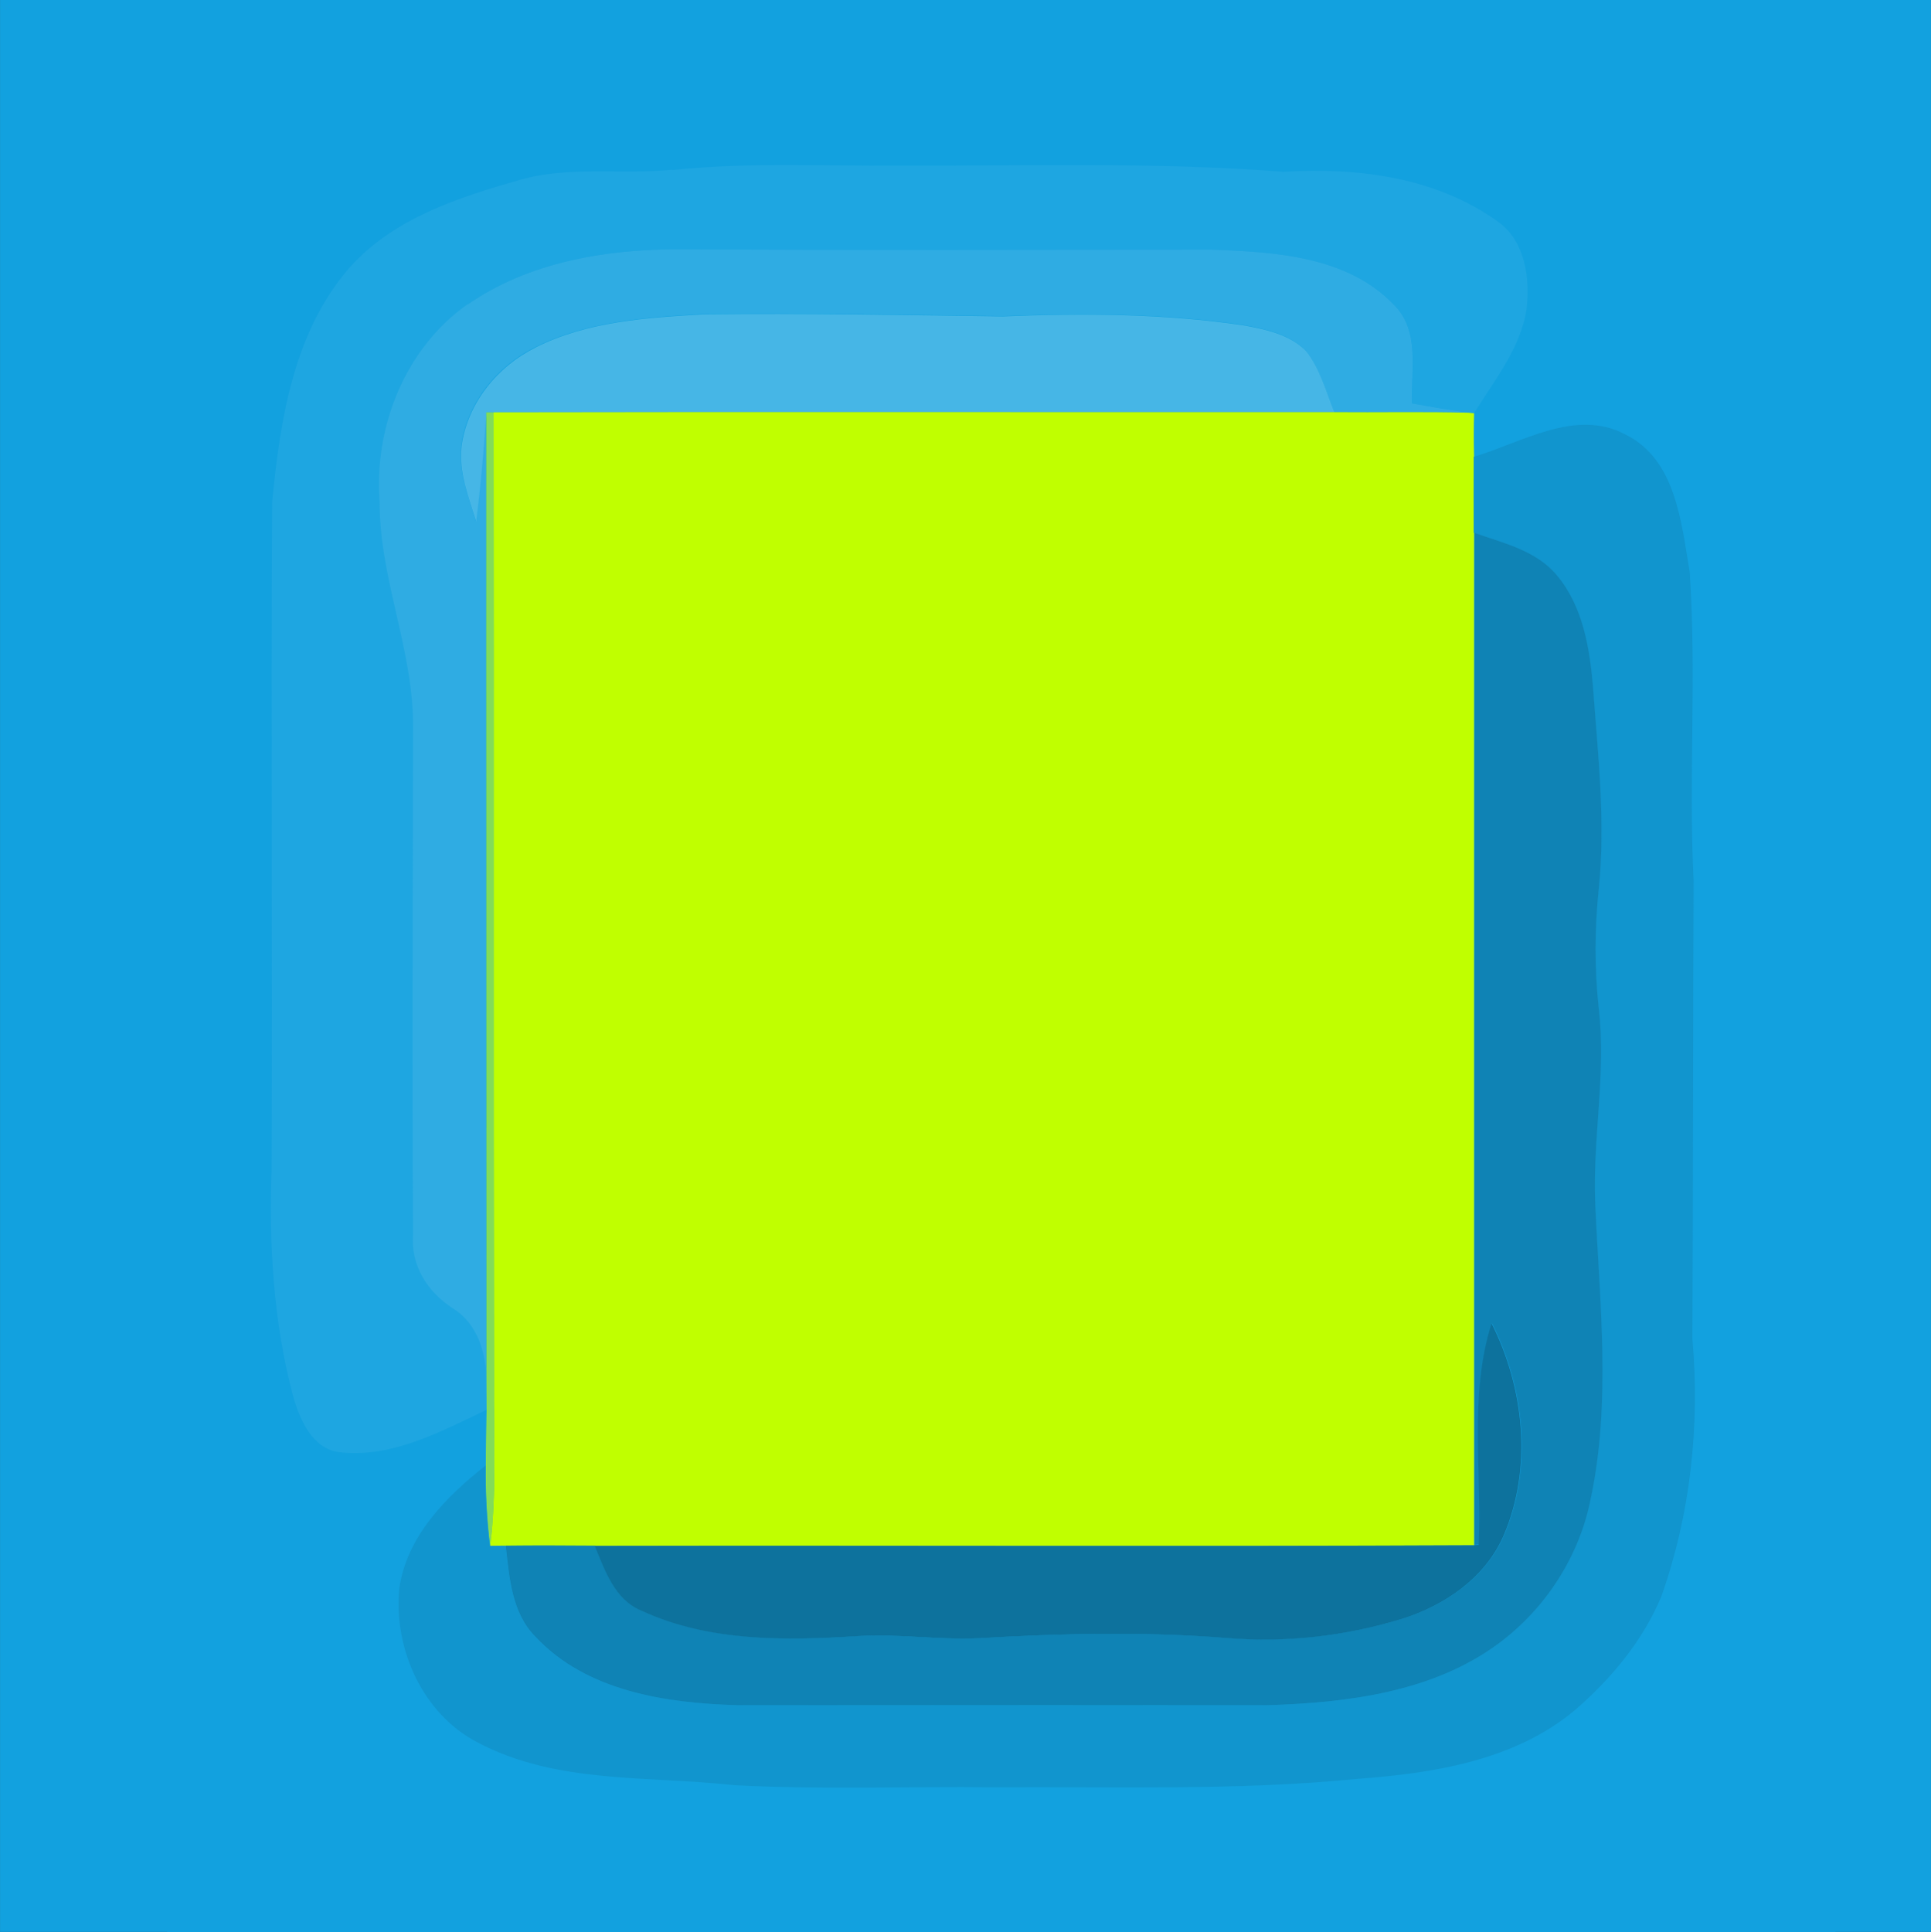
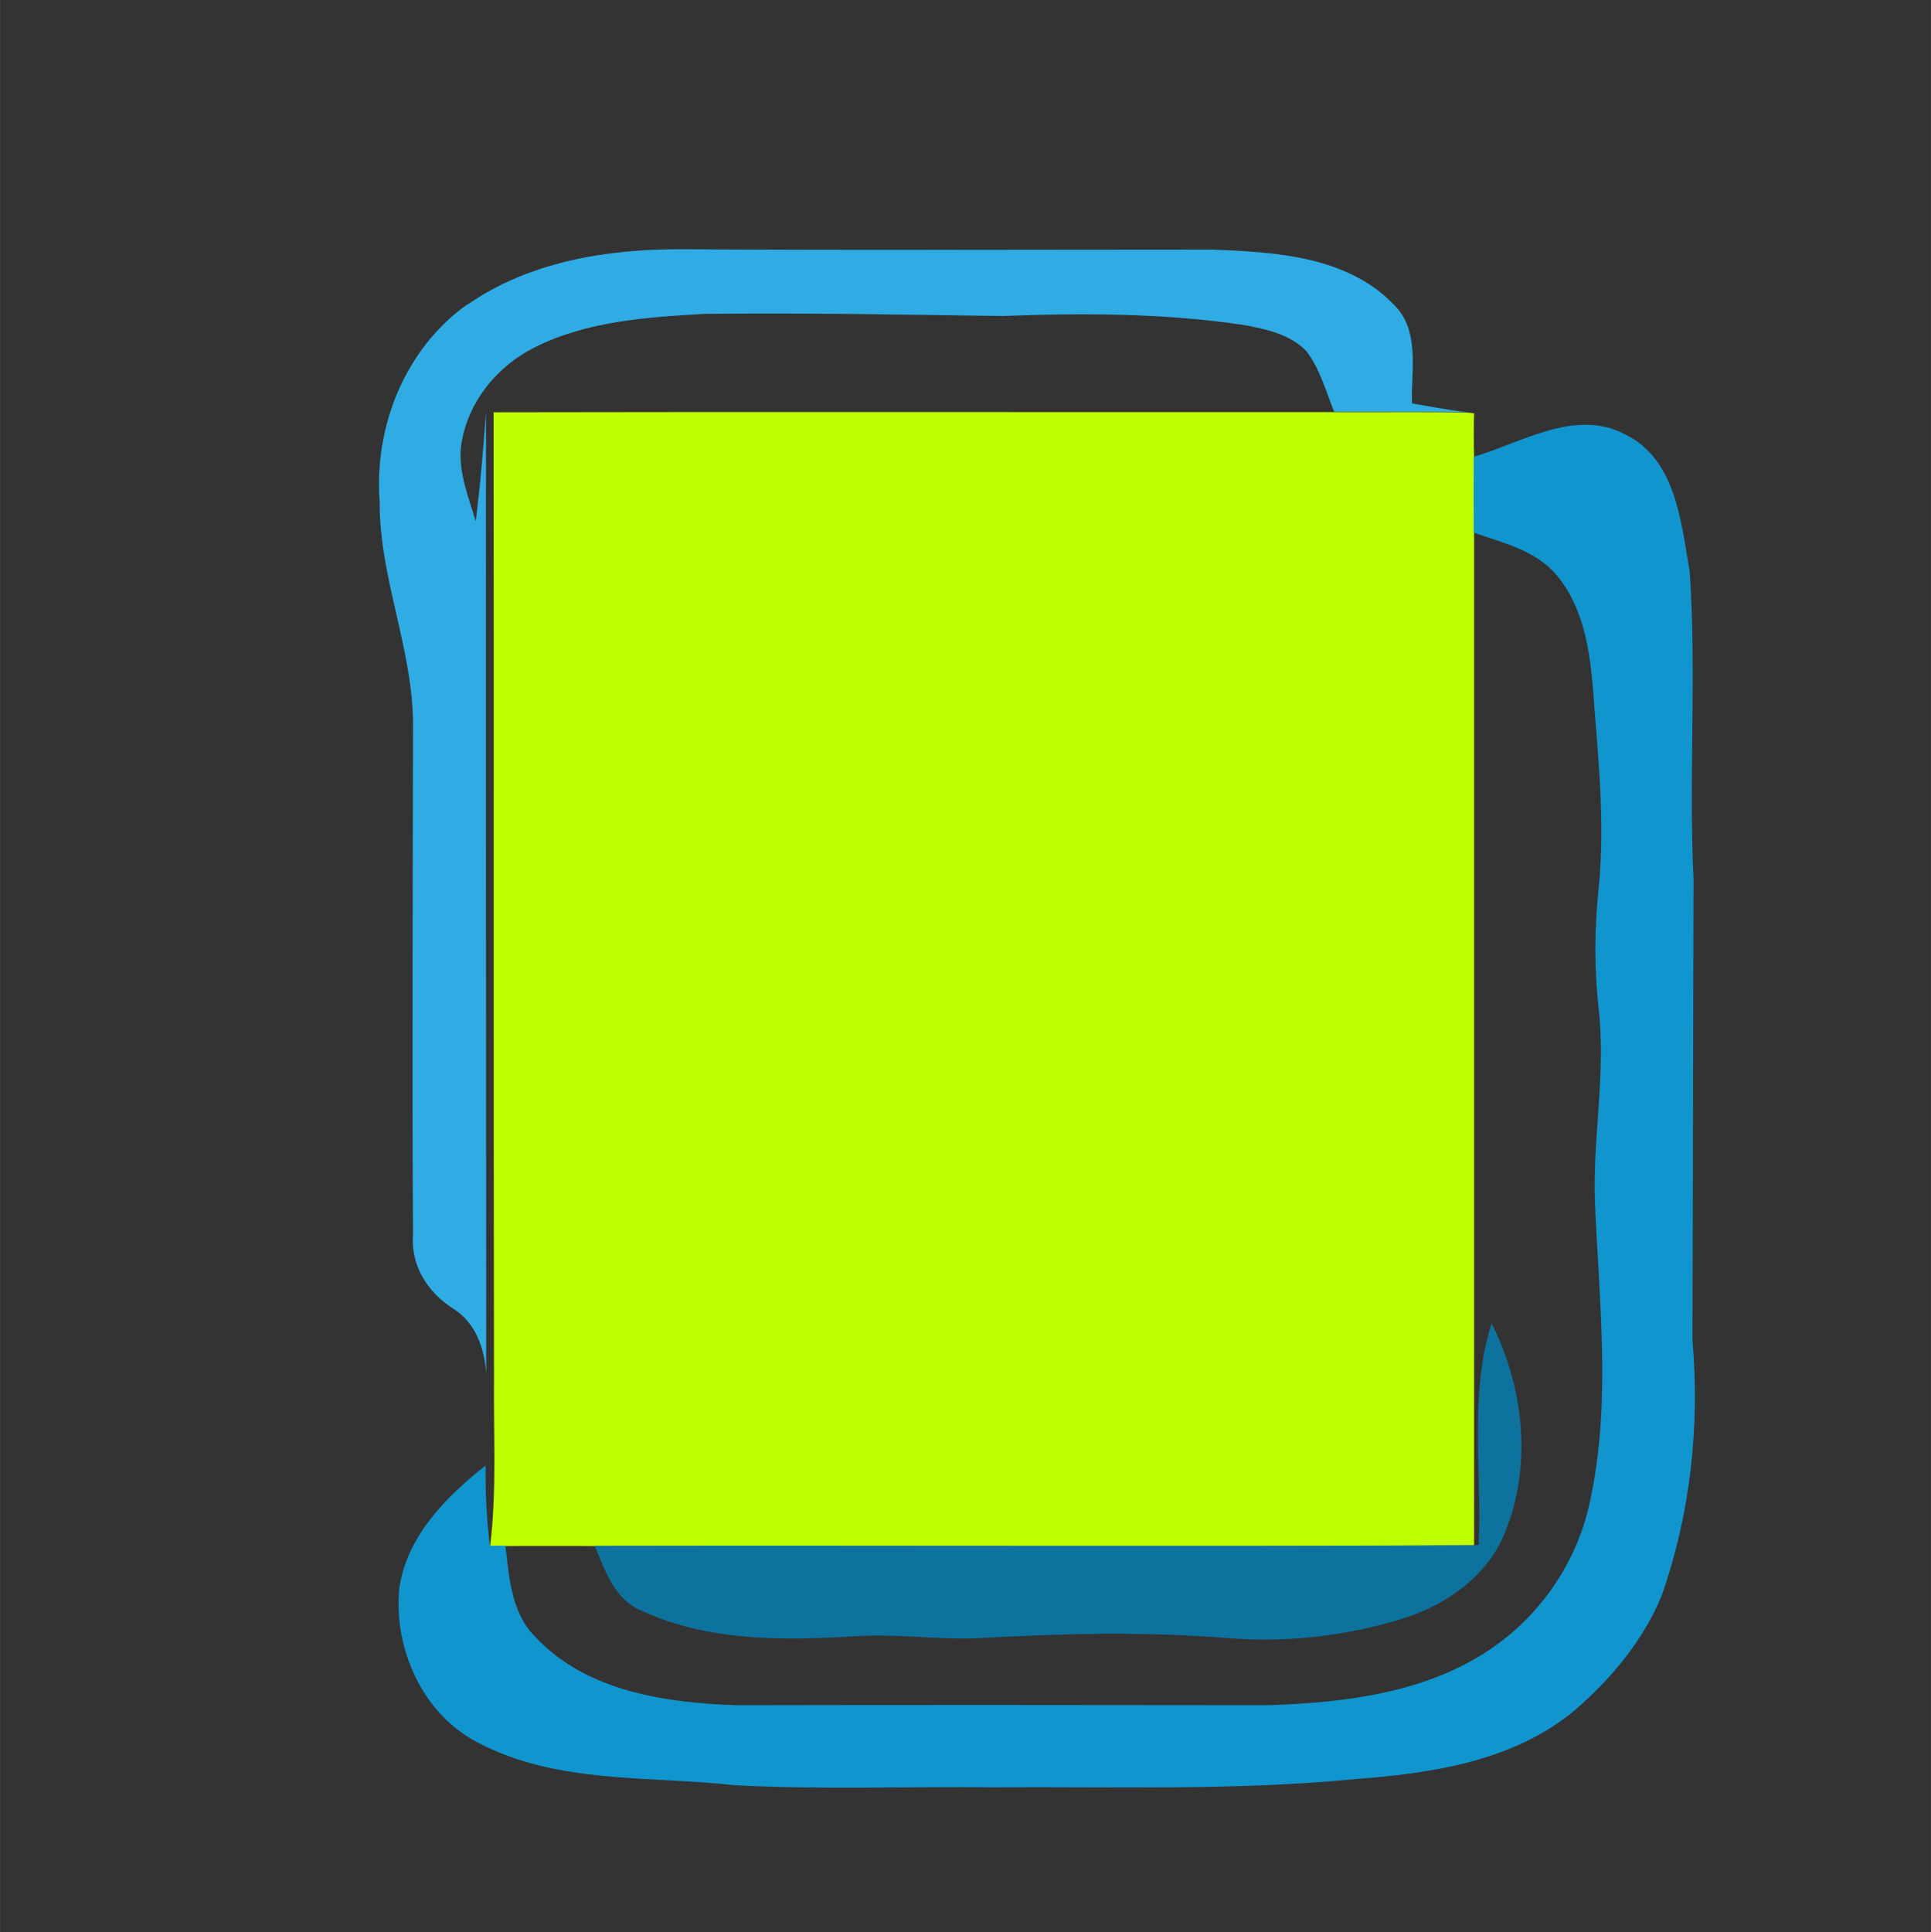
<svg xmlns="http://www.w3.org/2000/svg" xml:space="preserve" width="7.032mm" height="7.036mm" version="1.1" style="shape-rendering:geometricPrecision; text-rendering:geometricPrecision; image-rendering:optimizeQuality; fill-rule:evenodd; clip-rule:evenodd" viewBox="0 0 99.49 99.55">
  <rect x="0" y="0" width="99.49" height="99.55" fill="#333333" stroke="none" />
  <defs>
    <style type="text/css"> .fil8 {fill:#0D729D;fill-rule:nonzero} .fil7 {fill:#0F83B5;fill-rule:nonzero} .fil6 {fill:#1195CE;fill-rule:nonzero} .fil0 {fill:#12A1DF;fill-rule:nonzero} .fil1 {fill:#1EA6E1;fill-rule:nonzero} .fil2 {fill:#2FACE3;fill-rule:nonzero} .fil3 {fill:#46B6E6;fill-rule:nonzero} .fil4 {fill:#83DC58;fill-rule:nonzero} .fil5 {fill:#C0FF00;fill-rule:nonzero} </style>
  </defs>
  <g id="Layer_x0020_1">
-     <path id="path16" class="fil0" d="M-0 99.54c0,-33.18 -0,-66.36 0,-99.54 33.16,0 66.32,-0.01 99.49,0 0,33.18 0,66.36 0,99.53 -33.16,0.02 -66.33,0.01 -99.49,0z" />
-     <path id="path18" class="fil1" d="M34.63 8.76c3.86,-0.41 7.75,-0.2 11.63,-0.23 6.63,0.03 13.27,-0.2 19.89,0.32 3.84,-0.24 7.9,0.29 11.09,2.61 1.36,1.02 1.6,2.9 1.41,4.48 -0.31,2.01 -1.65,3.64 -2.69,5.33l-0.29 -0.03c-0.98,-0.12 -1.95,-0.29 -2.91,-0.46 -0.05,-1.7 0.43,-3.76 -0.94,-5.09 -2.4,-2.5 -6.12,-2.7 -9.37,-2.83 -9.12,0 -18.25,0.04 -27.37,-0.02 -3.8,-0.01 -7.8,0.64 -10.98,2.85 -3.21,2.28 -4.82,6.31 -4.52,10.18 -0.03,3.96 1.74,7.66 1.72,11.6 -0.01,8.71 -0.06,17.43 0,26.14 -0.12,1.6 0.74,2.97 2.05,3.81 1.17,0.72 1.62,2.02 1.72,3.34 0.01,0.62 0,1.25 0.01,1.87 -2.34,1.1 -4.79,2.45 -7.46,2.2 -1.51,-0.1 -2.18,-1.68 -2.53,-2.93 -1,-3.78 -1.24,-7.72 -1.1,-11.61 0.05,-11.48 -0.04,-22.97 0.03,-34.45 0.41,-4.22 1.11,-8.78 4.01,-12.08 2.26,-2.52 5.59,-3.59 8.74,-4.49 2.56,-0.74 5.24,-0.26 7.86,-0.53l0 0z" />
    <path id="path22" class="fil2" d="M24.09 15.69c3.18,-2.21 7.18,-2.86 10.98,-2.85 9.12,0.06 18.25,0.02 27.37,0.02 3.24,0.12 6.97,0.33 9.37,2.83 1.37,1.33 0.89,3.39 0.94,5.09 0.96,0.17 1.92,0.35 2.91,0.46 -2.31,-0.05 -4.62,-0.01 -6.92,-0.03 -0.43,-1.06 -0.73,-2.21 -1.44,-3.13 -0.85,-0.87 -2.09,-1.13 -3.23,-1.34 -4.11,-0.61 -8.28,-0.62 -12.42,-0.46 -5.11,-0.07 -10.23,-0.17 -15.35,-0.11 -2.96,0.17 -6.05,0.37 -8.74,1.72 -1.96,0.97 -3.49,2.86 -3.8,5.05 -0.17,1.35 0.37,2.64 0.75,3.91 0.24,-1.87 0.39,-3.75 0.53,-5.63 -0.01,16.51 0,33.02 0.01,49.53 -0.1,-1.32 -0.55,-2.62 -1.72,-3.34 -1.31,-0.85 -2.18,-2.21 -2.05,-3.81 -0.06,-8.71 -0.01,-17.43 0,-26.14 0.03,-3.95 -1.74,-7.65 -1.72,-11.6 -0.3,-3.87 1.31,-7.91 4.52,-10.18l-0 0z" />
-     <path id="path24" class="fil3" d="M27.57 17.91c2.69,-1.36 5.78,-1.55 8.74,-1.72 5.12,-0.06 10.23,0.04 15.35,0.11 4.14,-0.17 8.31,-0.15 12.42,0.46 1.14,0.21 2.39,0.47 3.23,1.34 0.71,0.91 1.01,2.07 1.44,3.13 -14.44,0.01 -28.87,-0.02 -43.31,0.01l-0.38 0c-0.13,1.88 -0.29,3.76 -0.53,5.63 -0.39,-1.26 -0.92,-2.56 -0.75,-3.91 0.31,-2.19 1.84,-4.08 3.8,-5.05l0 0z" />
-     <path id="path28" class="fil4" d="M25.05 21.24l0.38 0c0.02,16.6 -0,33.21 0.02,49.81 -0.03,2.86 0.15,5.74 -0.2,8.59 -0.17,-1.38 -0.24,-2.76 -0.22,-4.14 0,-0.95 0.02,-1.9 0.04,-2.85 -0.01,-0.63 0,-1.25 -0.01,-1.87 -0,-16.51 -0.02,-33.03 -0.01,-49.53z" />
    <path id="path30" class="fil5" d="M25.43 21.24c14.44,-0.03 28.87,0 43.31,-0.01 2.3,0.02 4.61,-0.03 6.92,0.03l0.29 0.03c-0.02,0.75 -0.02,1.5 -0,2.26 -0.01,1.3 -0,2.6 0,3.91 0,17.38 -0,34.77 0,52.16 -15.09,0.07 -30.19,0 -45.29,0.03 -1.54,-0 -3.08,-0.01 -4.61,0 -0.28,0 -0.54,0 -0.8,0.01 0.35,-2.85 0.17,-5.73 0.2,-8.59 -0.03,-16.6 -0,-33.21 -0.02,-49.81z" />
    <path id="path38" class="fil6" d="M75.94 23.53c2.48,-0.73 5.24,-2.51 7.8,-1.15 2.62,1.29 2.88,4.54 3.32,7.08 0.36,5.29 -0.06,10.61 0.2,15.9 -0.03,7.88 -0.03,15.76 -0.06,23.64 0.39,4.46 -0.1,9.01 -1.6,13.24 -0.95,2.29 -2.59,4.25 -4.45,5.86 -3.13,2.62 -7.34,3.26 -11.27,3.55 -6.2,0.61 -12.44,0.39 -18.66,0.43 -4.47,-0.05 -8.93,0.13 -13.39,-0.11 -4.43,-0.49 -9.15,-0.05 -13.22,-2.2 -2.84,-1.47 -4.34,-4.83 -4.04,-7.93 0.38,-2.69 2.41,-4.73 4.45,-6.34 -0.02,1.39 0.05,2.77 0.22,4.14 0.26,-0 0.52,-0.01 0.8,-0.01 0.19,1.64 0.3,3.46 1.54,4.7 2.62,2.81 6.72,3.4 10.38,3.52 9.12,-0.02 18.24,-0.01 27.36,-0 4.11,-0.13 8.51,-0.67 11.91,-3.2 2.41,-1.79 4.12,-4.45 4.71,-7.39 1.08,-5.03 0.45,-10.21 0.24,-15.3 -0.13,-3.33 0.57,-6.64 0.19,-9.96 -0.23,-2.08 -0.22,-4.18 0,-6.26 0.35,-3.45 -0.05,-6.9 -0.3,-10.33 -0.17,-2.02 -0.52,-4.17 -1.86,-5.77 -1.07,-1.29 -2.78,-1.67 -4.28,-2.2 -0,-1.3 -0.01,-2.6 0,-3.91z" />
-     <path id="path42" class="fil7" d="M75.94 27.44c1.5,0.53 3.21,0.91 4.28,2.2 1.34,1.6 1.69,3.75 1.86,5.77 0.25,3.43 0.65,6.88 0.3,10.33 -0.22,2.08 -0.23,4.18 0,6.26 0.38,3.32 -0.32,6.63 -0.19,9.96 0.22,5.08 0.84,10.27 -0.24,15.3 -0.59,2.94 -2.31,5.6 -4.71,7.39 -3.4,2.53 -7.8,3.07 -11.91,3.2 -9.12,-0.01 -18.24,-0.01 -27.36,0 -3.66,-0.11 -7.75,-0.71 -10.38,-3.52 -1.24,-1.24 -1.35,-3.06 -1.54,-4.7 1.53,-0.02 3.06,-0.01 4.61,-0 0.53,1.27 1.02,2.78 2.43,3.35 3.45,1.58 7.38,1.54 11.1,1.3 2.07,-0.12 4.14,0.21 6.22,0.11 4.28,-0.24 8.57,-0.34 12.85,-0.01 3.02,0.24 6.1,-0.1 9,-0.99 2.21,-0.68 4.31,-2.13 5.25,-4.32 1.48,-3.49 1.04,-7.57 -0.64,-10.91 -1.17,3.7 -0.49,7.61 -0.66,11.41l-0.24 0.02c-0.01,-17.39 -0,-34.78 -0,-52.16l-0 -0z" />
    <path id="path52" class="fil8" d="M76.19 79.58c0.17,-3.8 -0.51,-7.71 0.66,-11.41 1.68,3.33 2.12,7.42 0.64,10.91 -0.94,2.19 -3.03,3.63 -5.25,4.32 -2.9,0.89 -5.98,1.24 -9,0.99 -4.28,-0.34 -8.57,-0.24 -12.85,0.01 -2.08,0.09 -4.15,-0.24 -6.22,-0.11 -3.72,0.24 -7.65,0.29 -11.1,-1.3 -1.41,-0.57 -1.9,-2.08 -2.43,-3.35 15.09,-0.03 30.19,0.04 45.29,-0.03l0.24 -0.02z" />
  </g>
</svg>